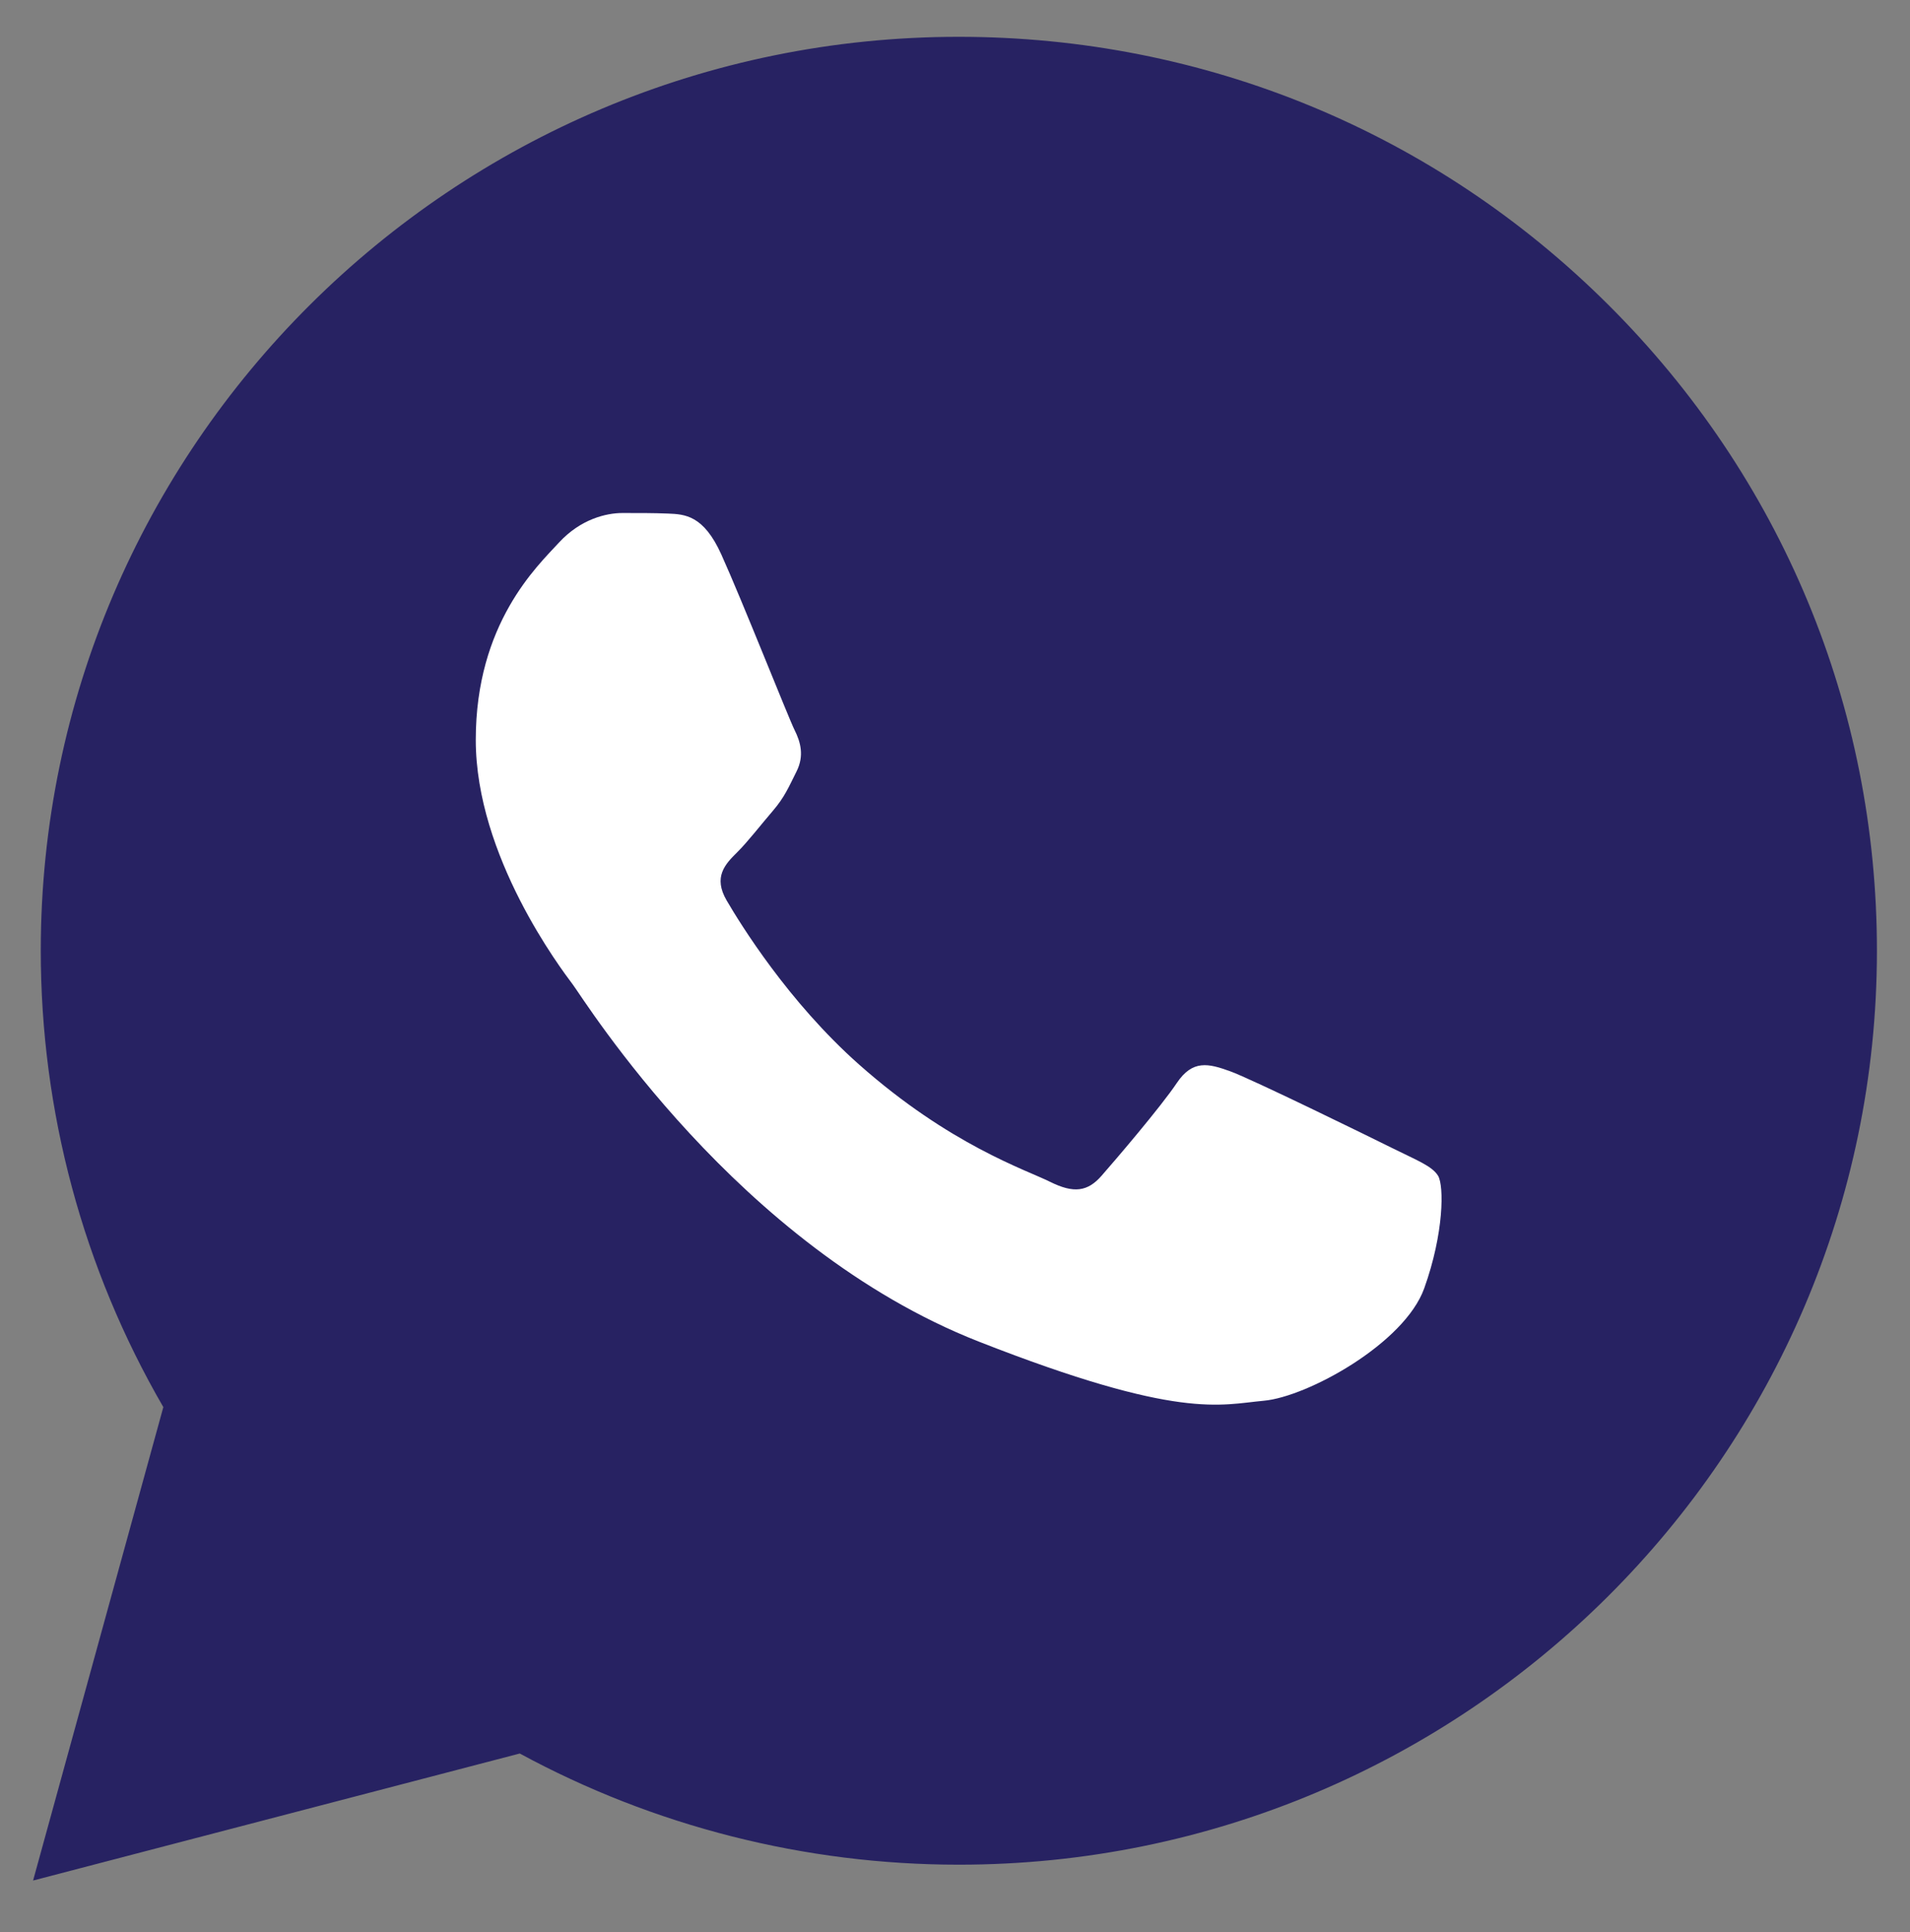
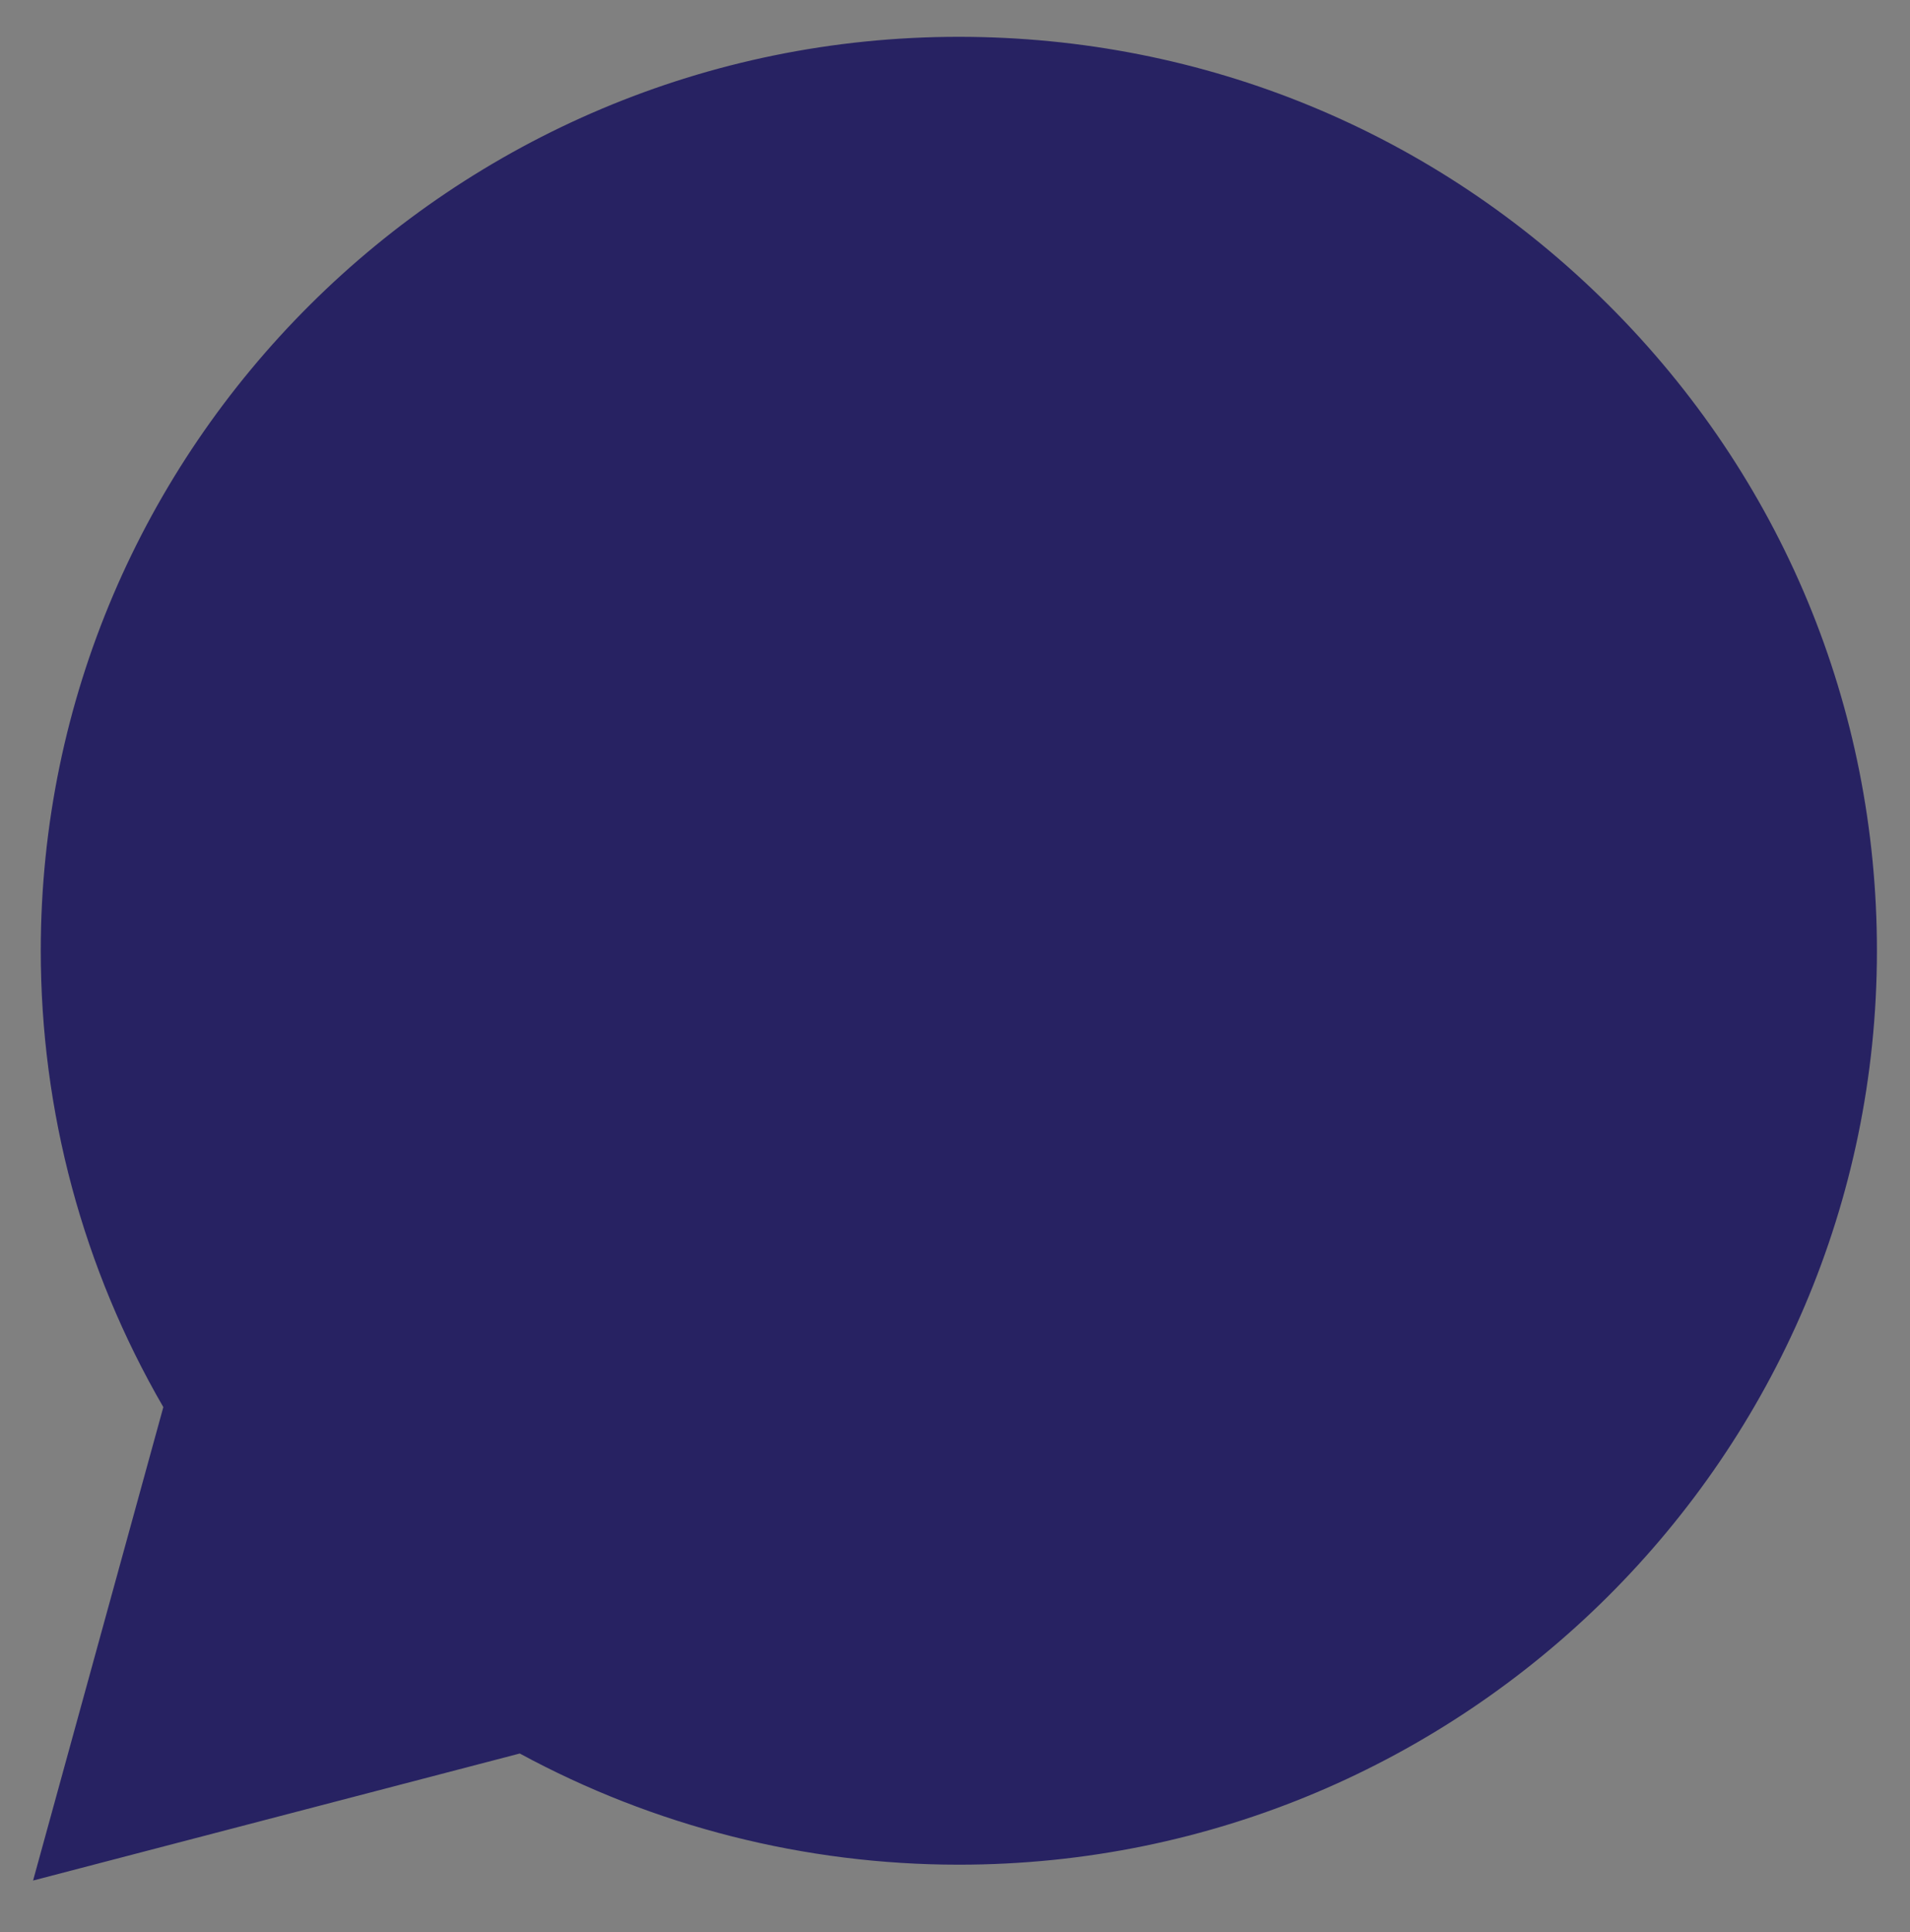
<svg xmlns="http://www.w3.org/2000/svg" width="256" height="259" viewBox="0 0 256 259" fill="none">
  <rect x="0" y="0" width="256" height="259" fill="#808080" stroke="none" />
  <path d="M5.464 127.389C5.458 148.969 11.122 170.041 21.892 188.613L4.434 252.071L69.665 235.044C87.636 244.795 107.872 249.942 128.465 249.947H128.52C196.335 249.947 251.538 195.01 251.567 127.486C251.58 94.764 238.792 63.997 215.558 40.849C192.328 17.702 161.433 4.948 128.515 4.934C60.692 4.934 5.493 59.867 5.464 127.389Z" fill="url(#paint0_linear_1951_1673)" />
-   <path d="M96.678 74.318C94.292 69.038 91.781 68.932 89.512 68.839C87.654 68.761 85.53 68.766 83.408 68.766C81.284 68.766 77.834 69.561 74.916 72.732C71.996 75.905 63.768 83.575 63.768 99.175C63.768 114.775 75.181 129.85 76.772 131.967C78.365 134.081 98.805 167.117 131.177 179.826C158.081 190.387 163.556 188.287 169.395 187.758C175.234 187.23 188.239 180.09 190.892 172.686C193.547 165.283 193.547 158.937 192.751 157.612C191.955 156.291 189.83 155.497 186.646 153.912C183.46 152.327 167.802 144.655 164.883 143.597C161.963 142.54 159.84 142.013 157.716 145.187C155.592 148.357 149.493 155.497 147.634 157.612C145.777 159.731 143.918 159.995 140.733 158.409C137.547 156.818 127.29 153.474 115.121 142.673C105.653 134.269 99.261 123.891 97.403 120.716C95.545 117.546 97.204 115.828 98.801 114.248C100.232 112.827 101.987 110.546 103.58 108.695C105.169 106.843 105.7 105.522 106.761 103.407C107.824 101.291 107.293 99.439 106.497 97.853C105.7 96.267 99.51 80.588 96.678 74.318Z" fill="white" />
  <defs>
    <linearGradient id="paint0_linear_1951_1673" x1="12361.1" y1="24718.8" x2="12361.1" y2="4.945" gradientUnits="userSpaceOnUse">
      <stop stop-color="#272262" />
      <stop offset="1" stop-color="#272262" />
    </linearGradient>
  </defs>
</svg>